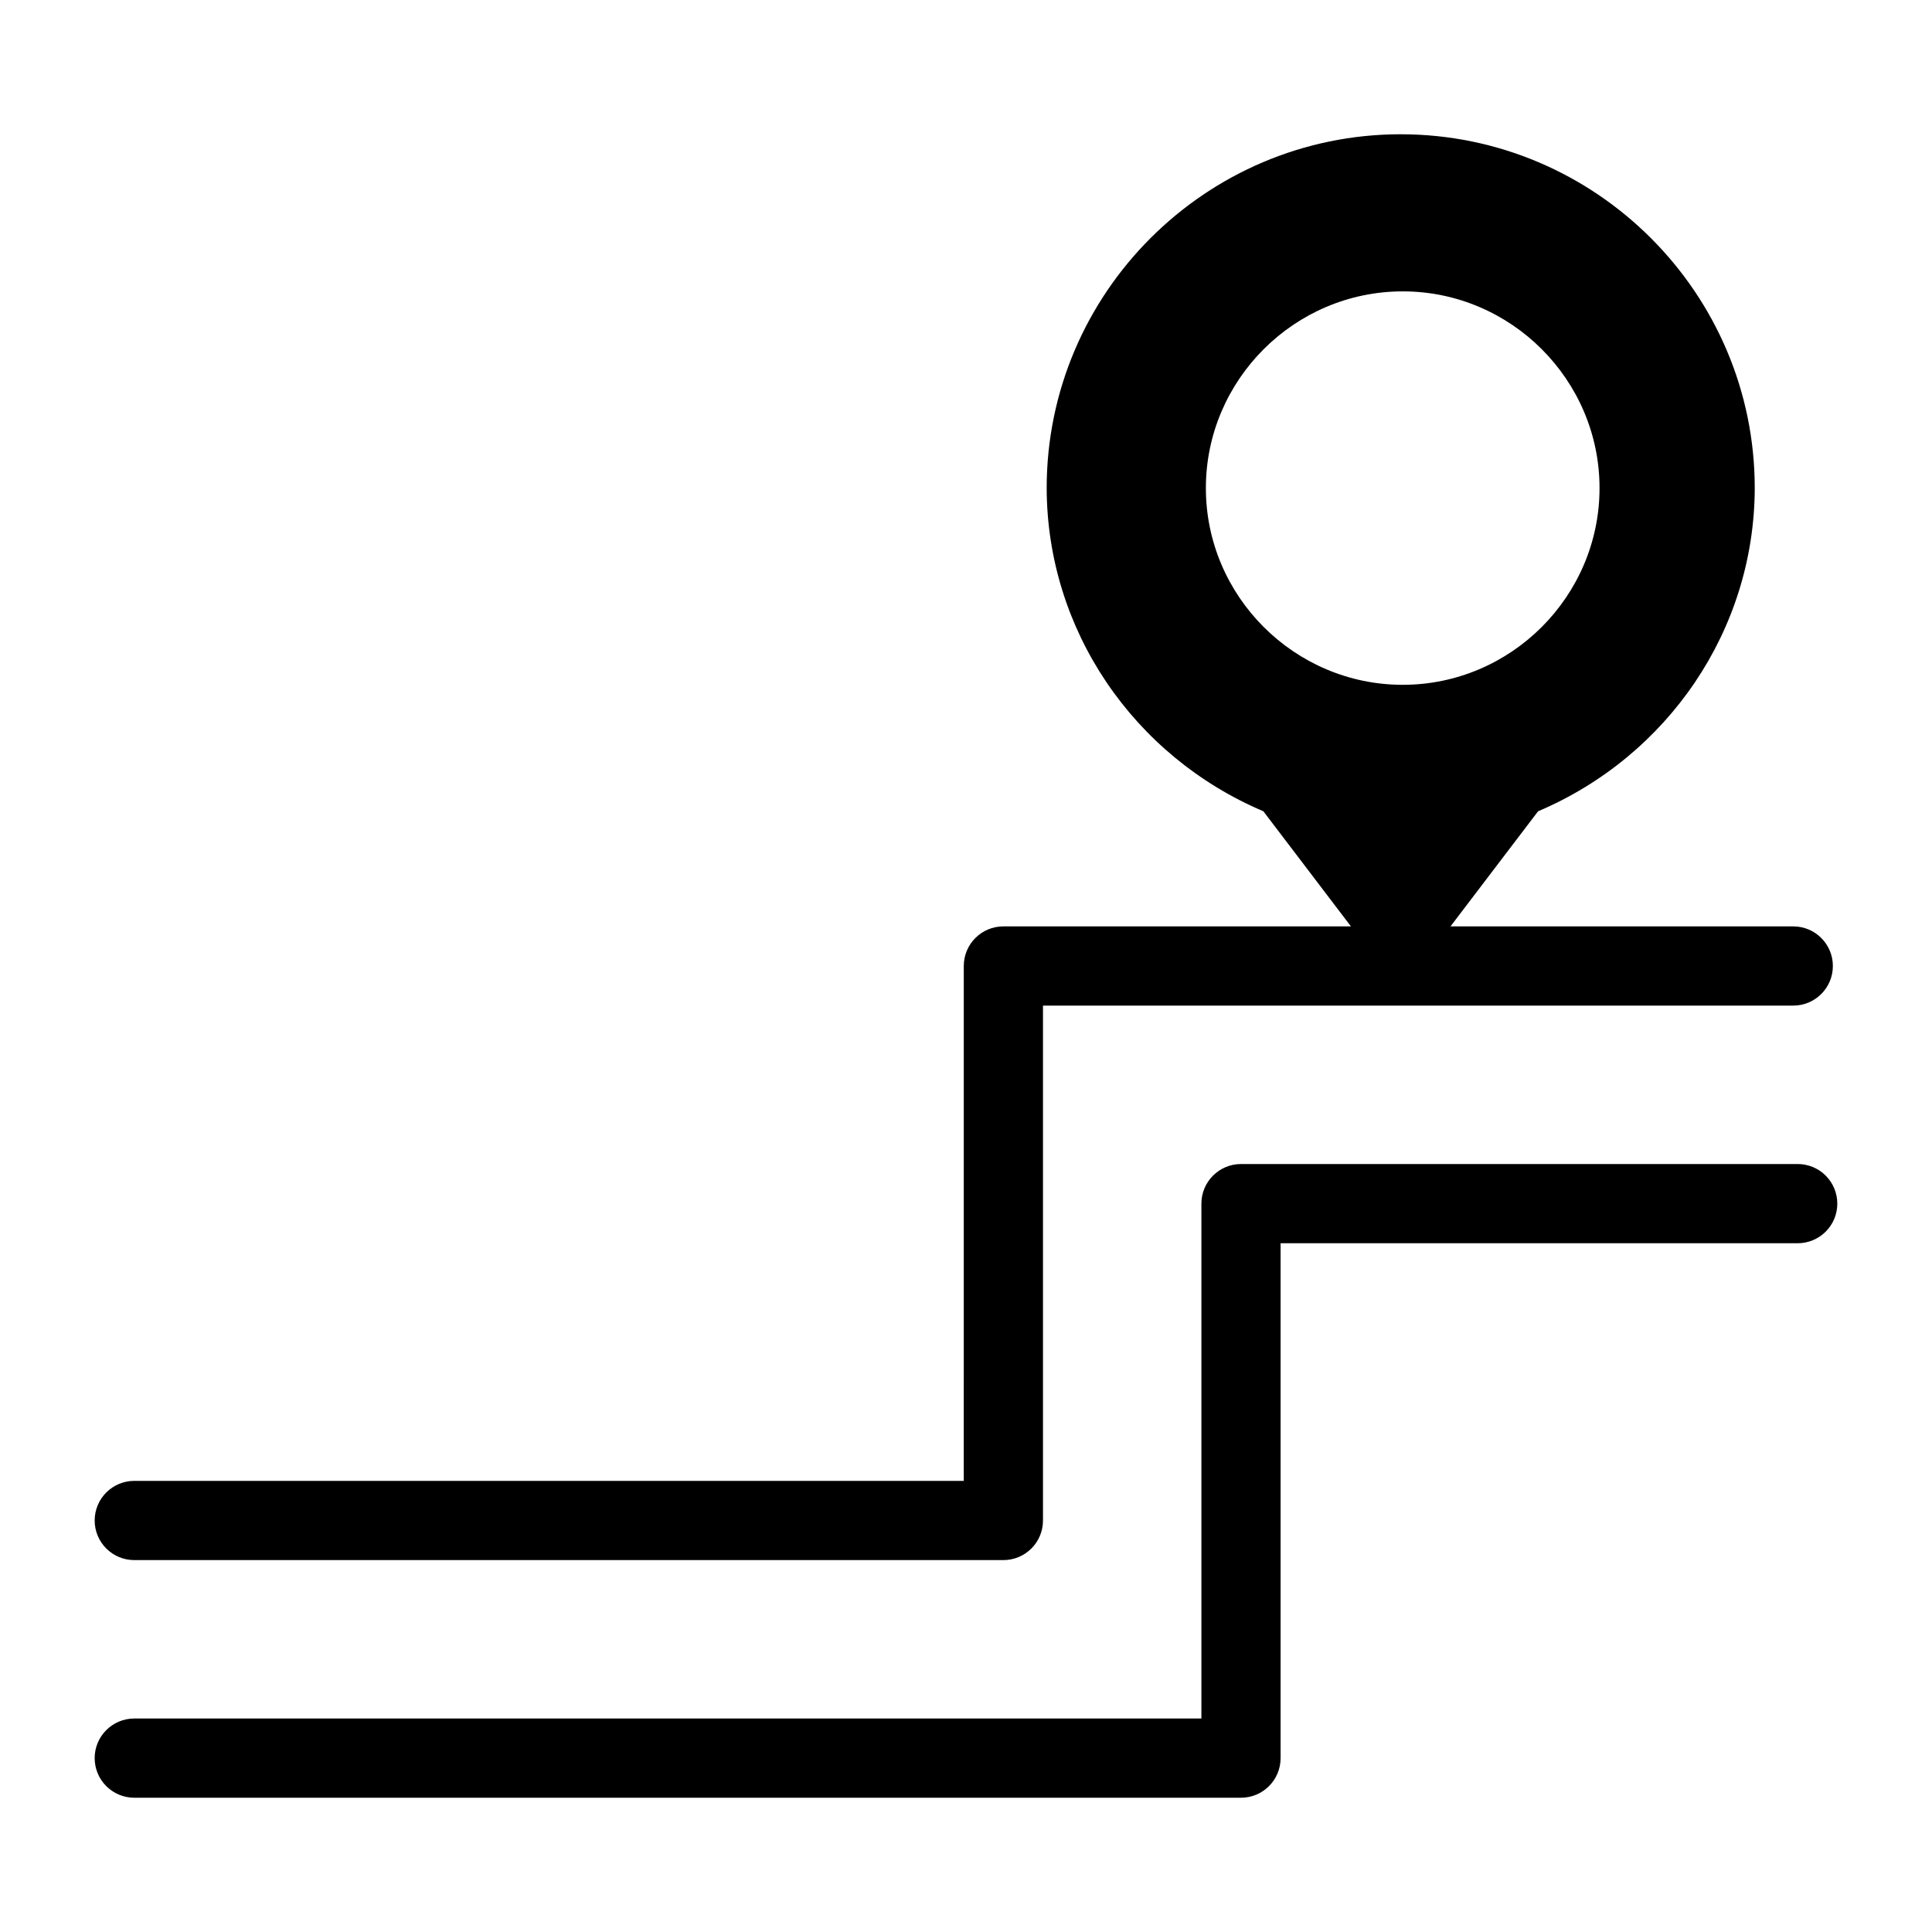
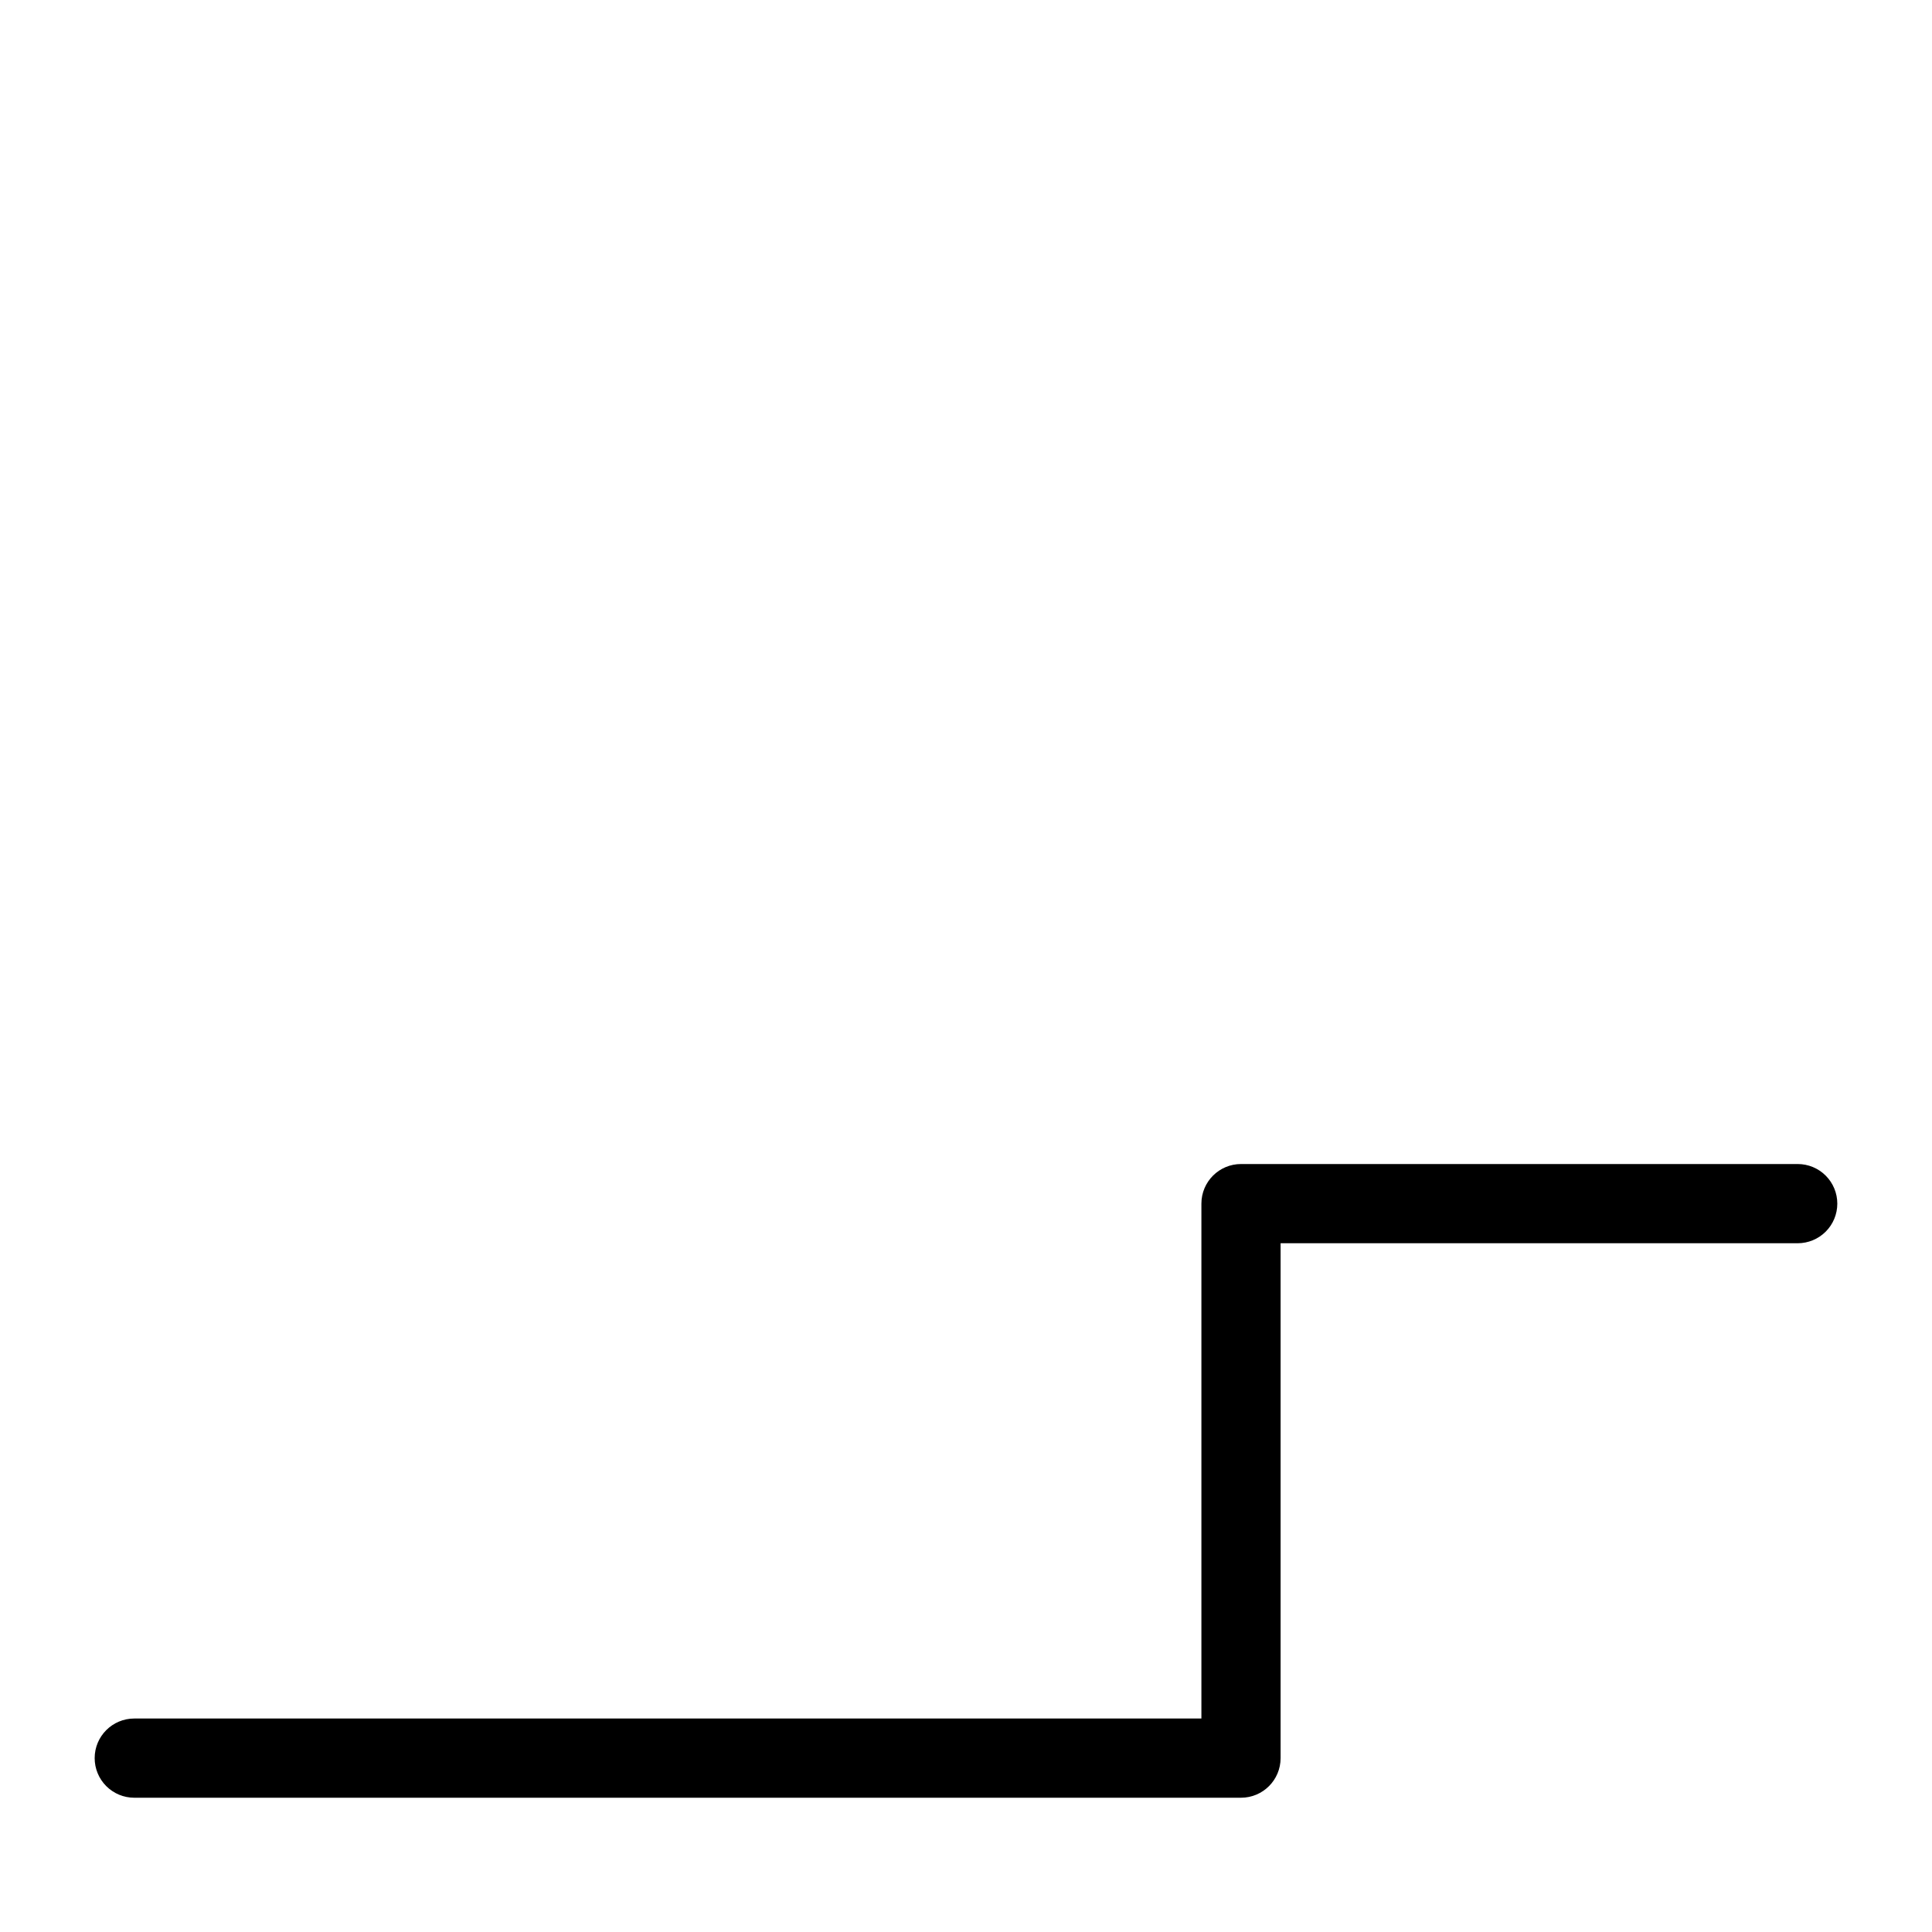
<svg xmlns="http://www.w3.org/2000/svg" fill="#000000" width="800px" height="800px" version="1.1" viewBox="144 144 512 512">
  <g>
-     <path d="m515.21 179.58c-51.684 0.004-93.824 42.105-93.828 93.766v0.02c0.094 37.621 23.02 71.02 57.422 85.629l23.207 30.508h-92.105c-5.797 0-10.496 4.699-10.496 10.496l-0.004 136.45h-219.82c-5.797 0-10.496 4.699-10.496 10.496s4.699 10.496 10.496 10.496h230.32c5.797 0 10.496-4.699 10.496-10.496v-136.45h198.83c5.797 0 10.496-4.699 10.496-10.496s-4.699-10.496-10.496-10.496h-90.836l23.207-30.504c34.398-14.609 57.324-48.012 57.422-85.629v-0.02c-0.004-51.66-42.125-93.762-93.809-93.766zm0.531 41.637c28.68 0 52.152 23.461 52.152 52.133 0 28.672-23.473 52.133-52.152 52.133-28.68 0-52.172-23.461-52.172-52.133 0-28.672 23.492-52.133 52.172-52.133z" />
    <path d="m472.88 452.48c-5.797 0-10.496 4.699-10.496 10.496v136.45h-282.8c-5.797 0-10.496 4.699-10.496 10.496 0 2.785 1.105 5.453 3.074 7.422s4.637 3.074 7.422 3.074h293.29c5.797 0 10.496-4.699 10.496-10.496v-136.45h137.04c2.785 0 5.453-1.109 7.422-3.074 1.969-1.969 3.074-4.641 3.074-7.422 0-2.785-1.105-5.453-3.074-7.422s-4.637-3.074-7.422-3.074z" />
  </g>
</svg>